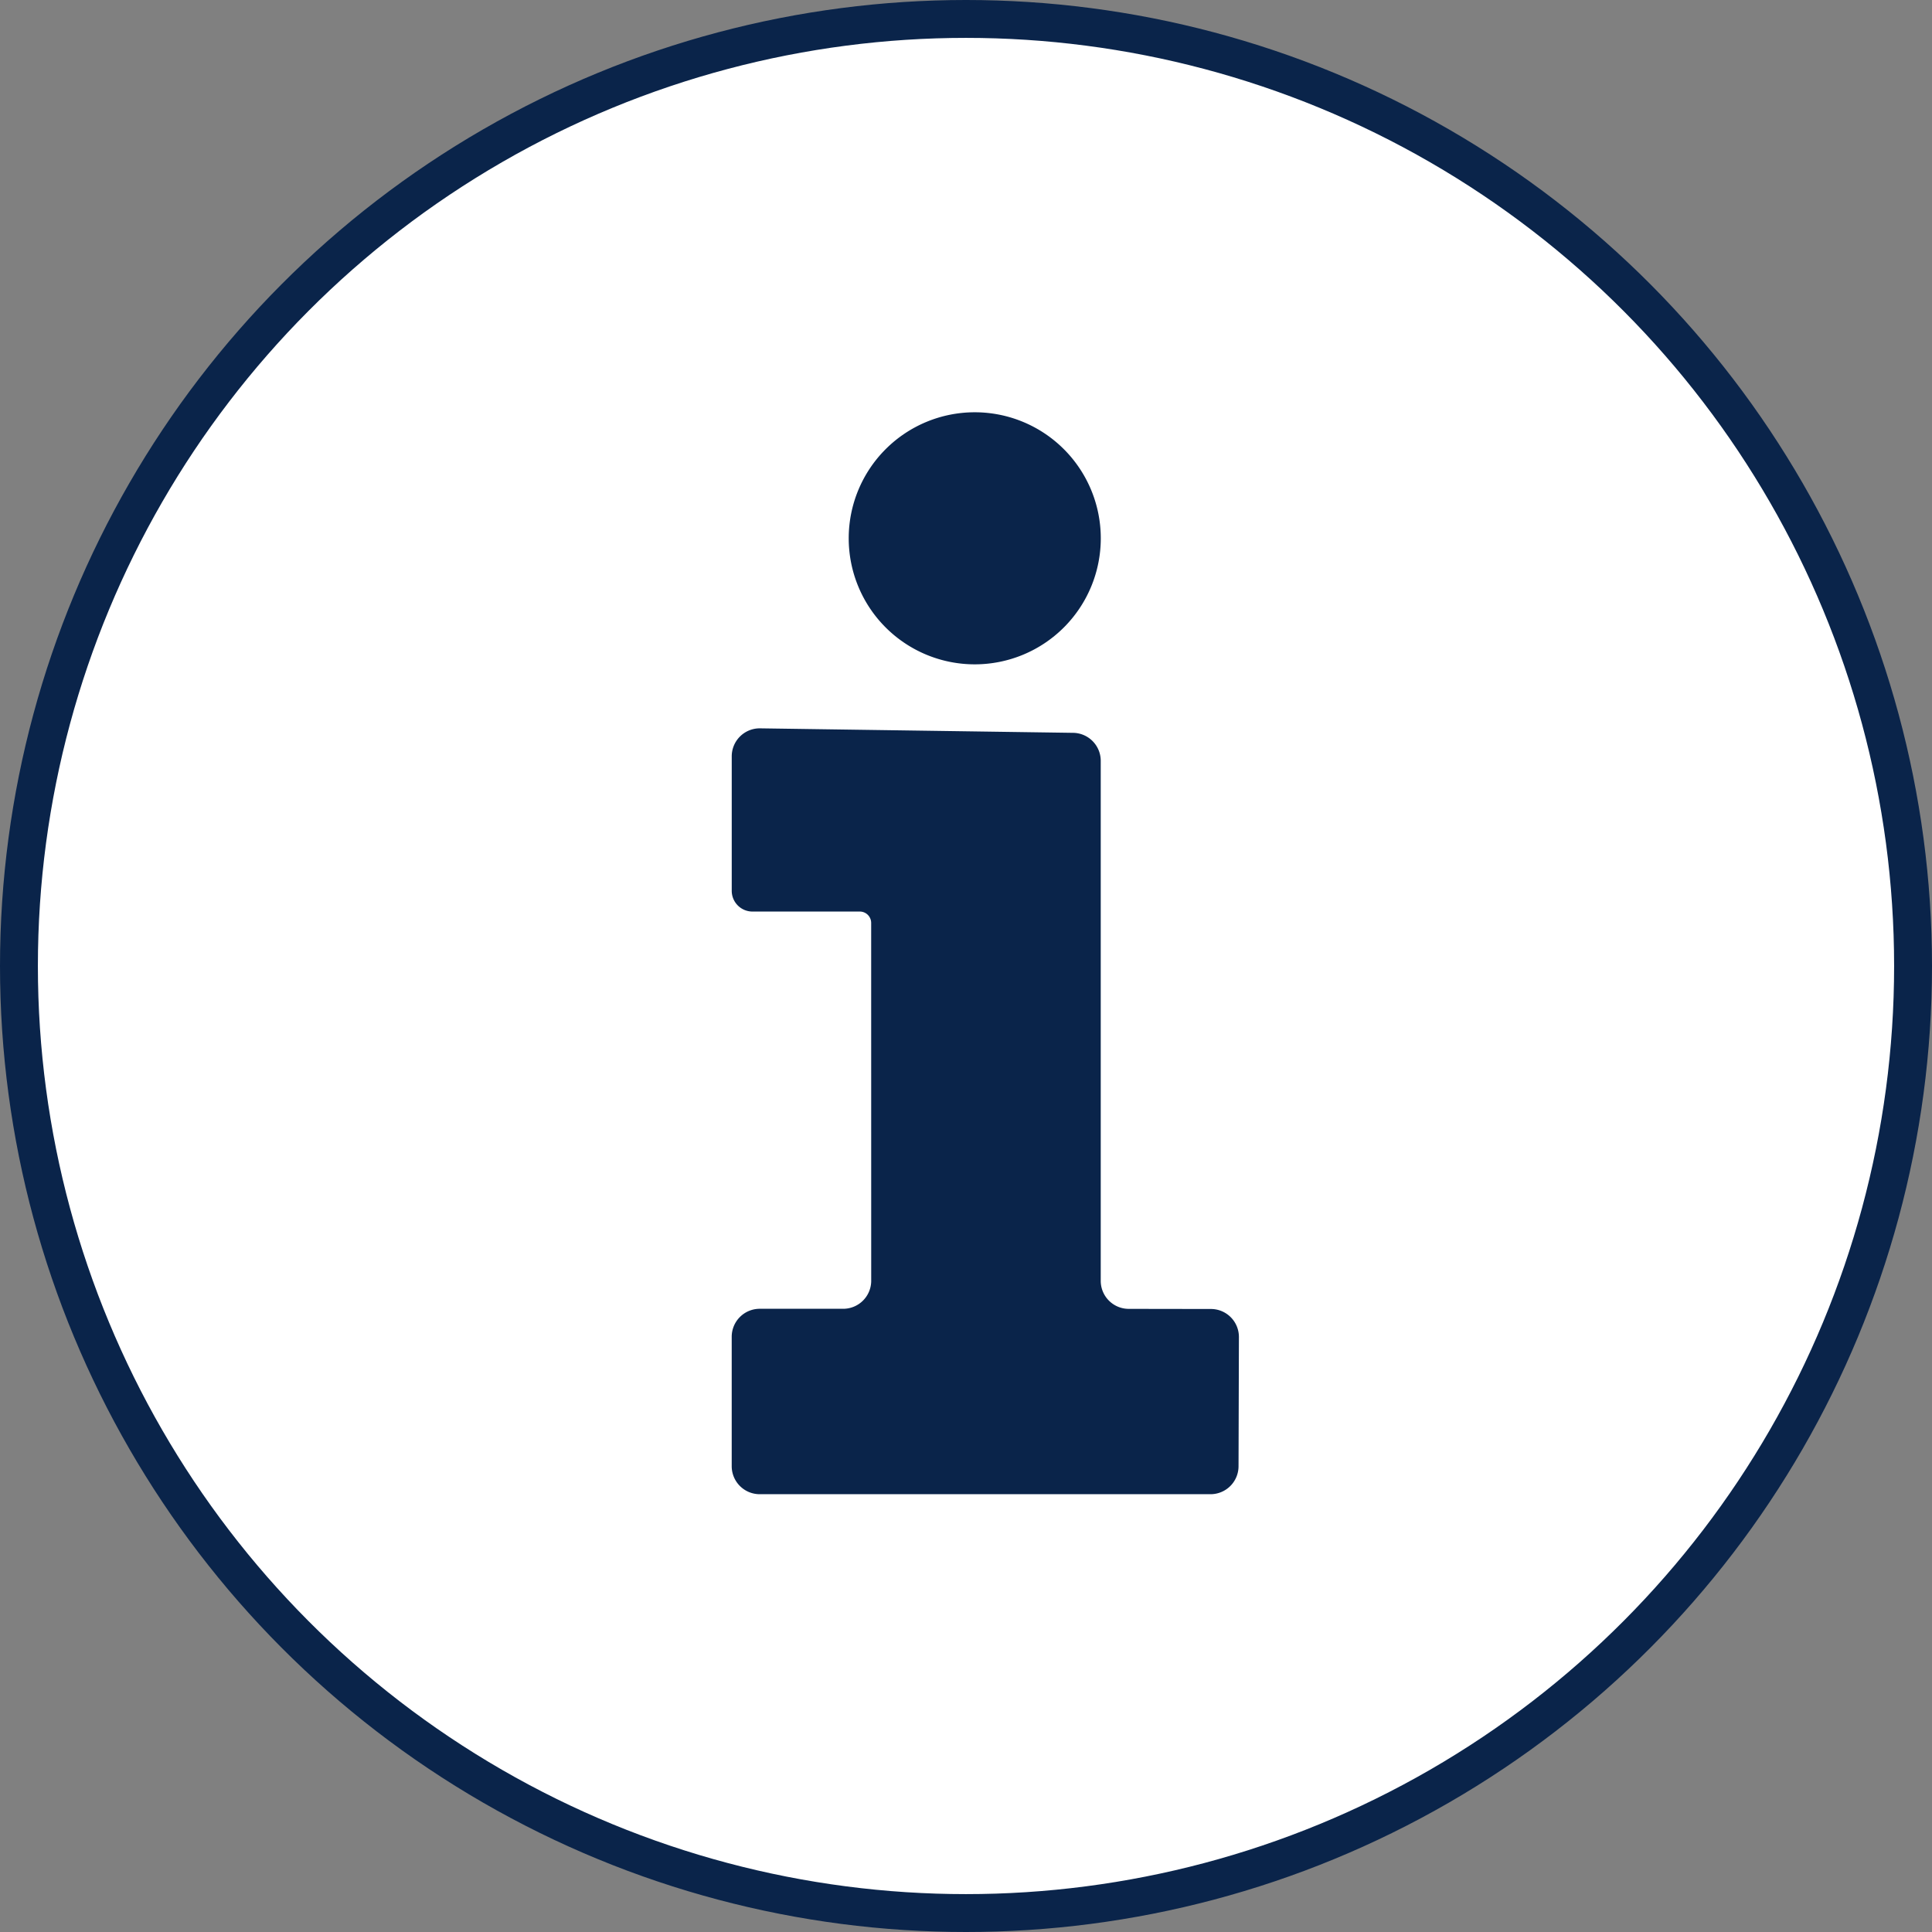
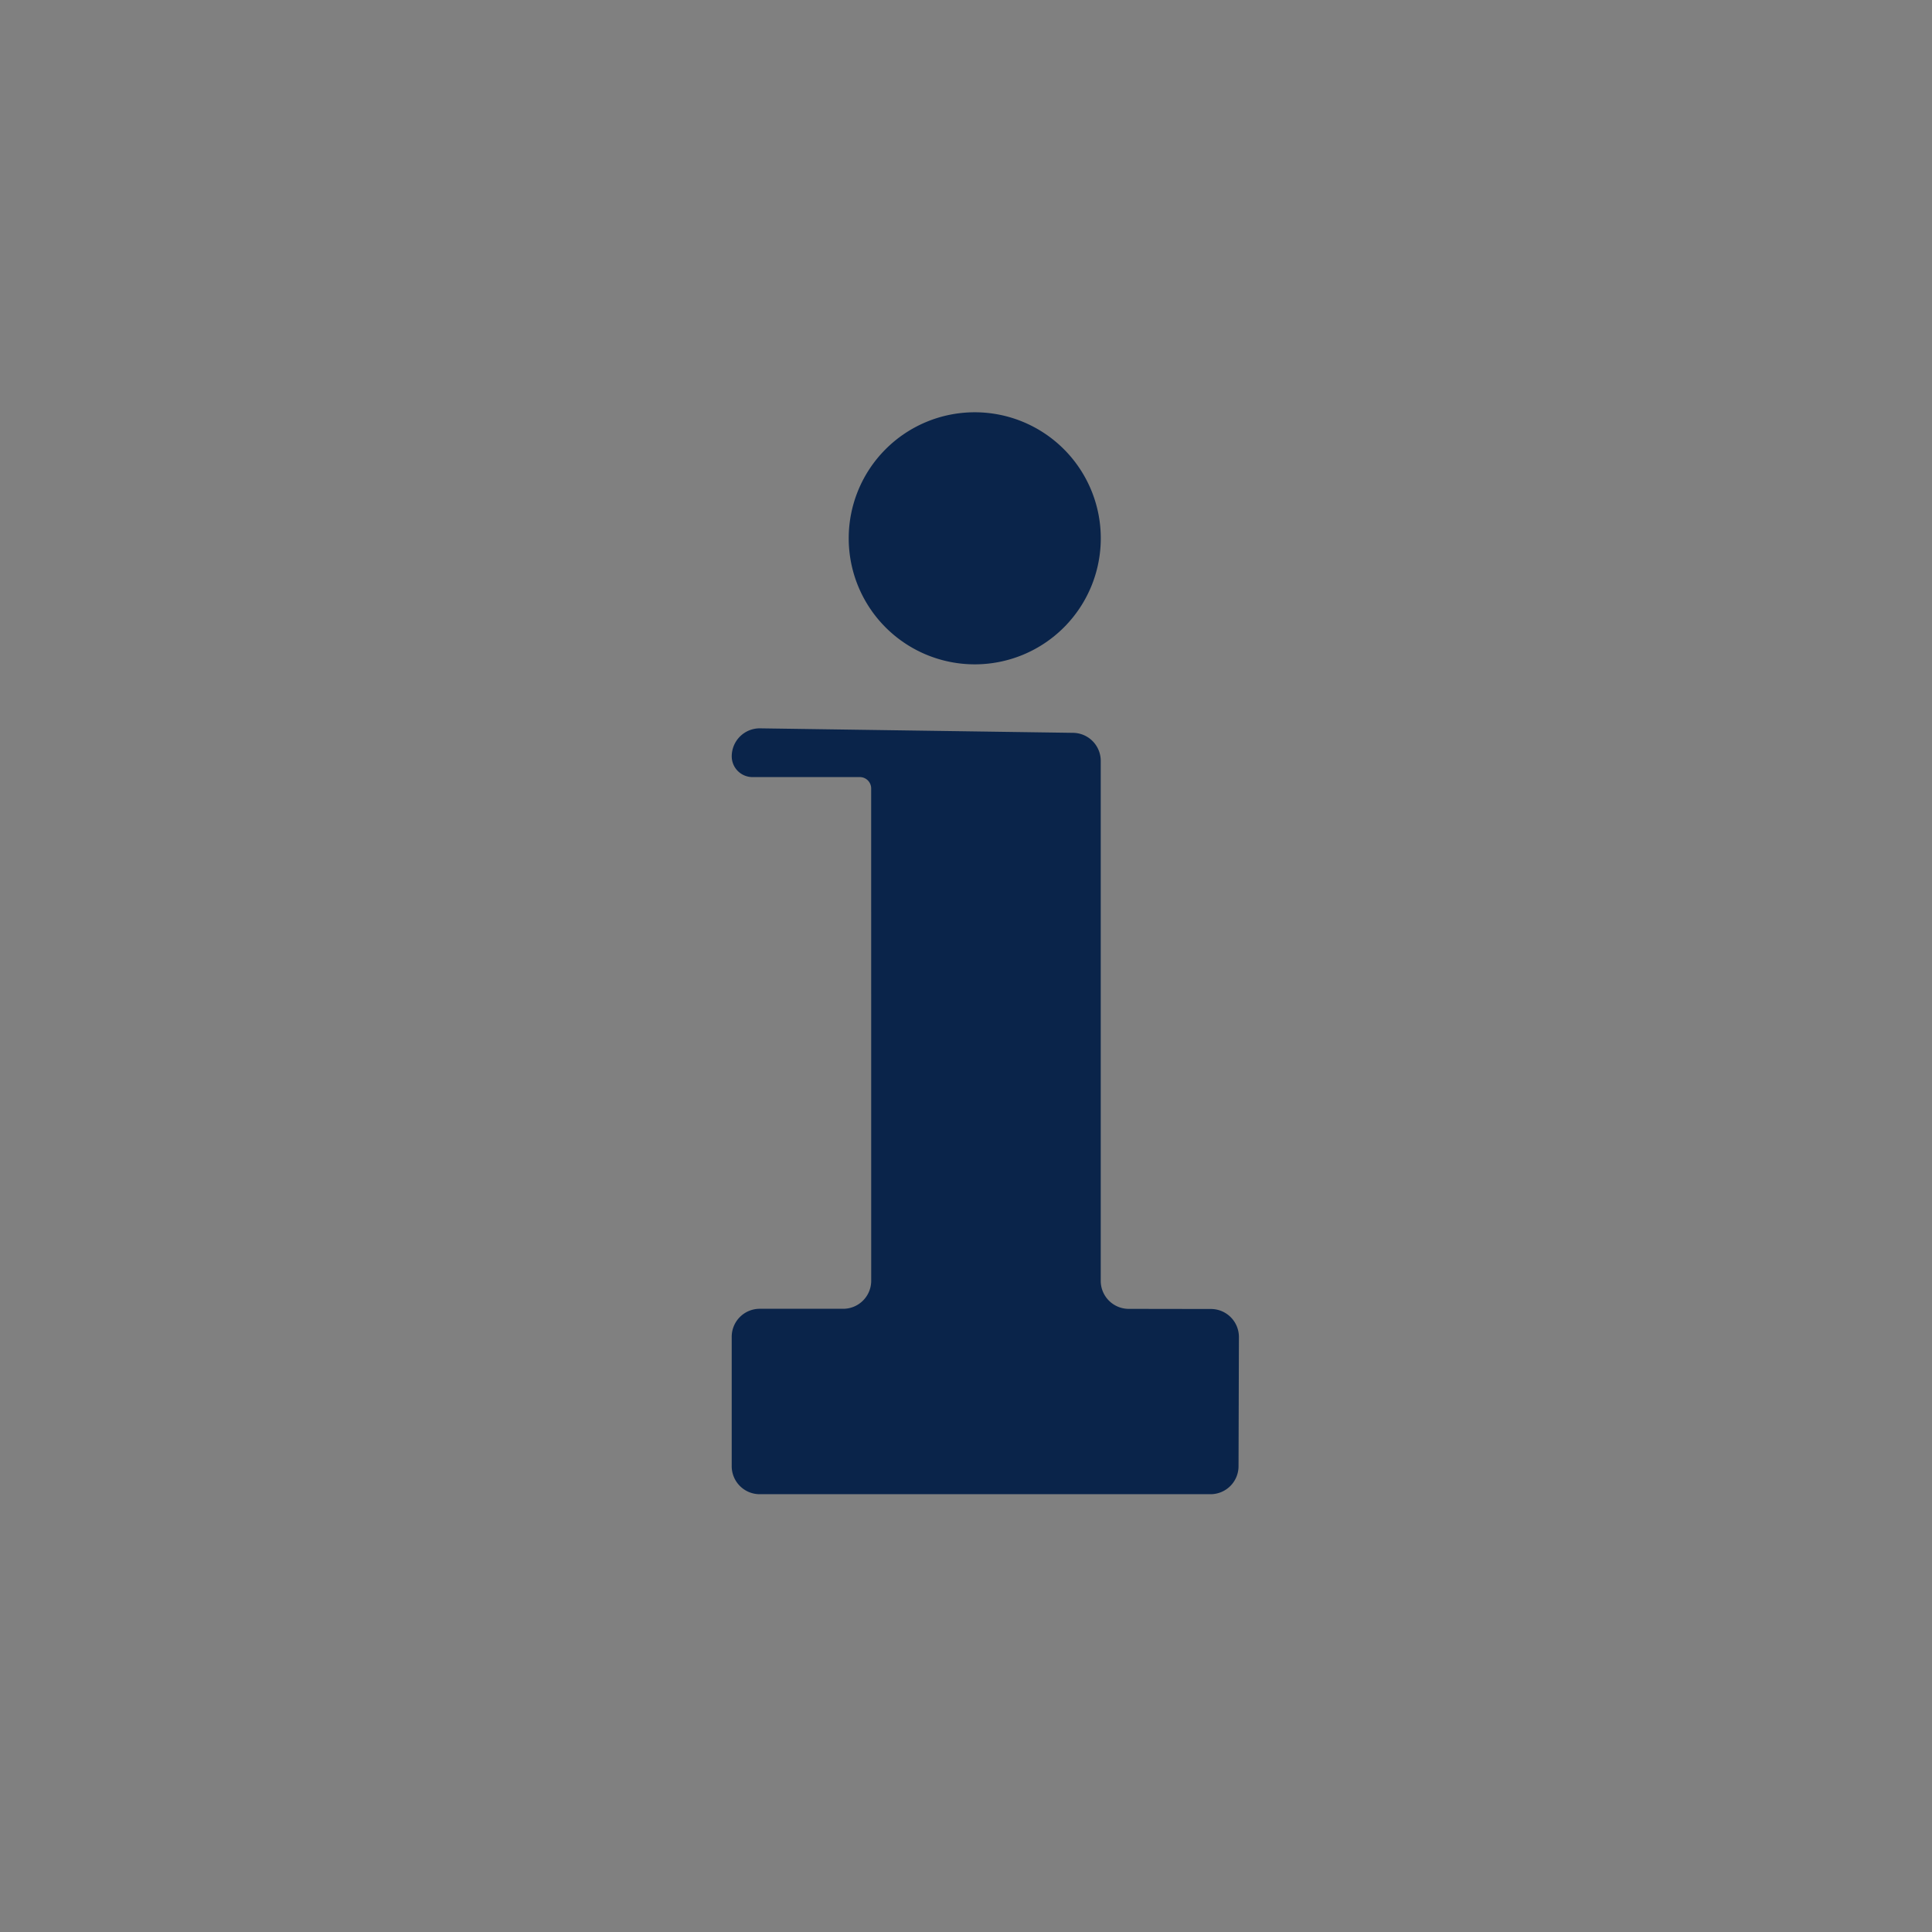
<svg xmlns="http://www.w3.org/2000/svg" width="153" height="153" viewBox="0 0 153 153">
  <rect x="0" y="0" width="153" height="153" fill="#808080" stroke="none" />
  <defs>
    <style>
      .cls-1 {
        fill: #fff;
        stroke: #0a244a;
        stroke-miterlimit: 10;
        stroke-width: 3px;
      }

      .cls-2 {
        fill: #0a244a;
      }
    </style>
  </defs>
  <g id="Group_1419" data-name="Group 1419" transform="translate(-882.473 -551)">
-     <circle id="Ellipse_317" data-name="Ellipse 317" class="cls-1" cx="75" cy="75" r="75" transform="translate(883.973 552.5)" />
-     <path id="Path_3748" data-name="Path 3748" class="cls-2" d="M884.213,56.1a9.981,9.981,0,1,1,9.981-9.981,9.98,9.98,0,0,1-9.981,9.981m-8.2,48.817a2.218,2.218,0,0,1-2.219,2.218h-6.609a2.219,2.219,0,0,0-2.219,2.219V119.6a2.219,2.219,0,0,0,2.219,2.219h35.7a2.219,2.219,0,0,0,2.218-2.213l.03-10.23a2.218,2.218,0,0,0-2.215-2.225l-6.513-.01a2.219,2.219,0,0,1-2.215-2.219V63.742a2.218,2.218,0,0,0-2.186-2.218l-24.786-.356a2.218,2.218,0,0,0-2.25,2.218V74.035a1.642,1.642,0,0,0,1.642,1.642h8.5a.9.9,0,0,1,.9.9Z" transform="translate(75.453 547.511)" />
+     <path id="Path_3748" data-name="Path 3748" class="cls-2" d="M884.213,56.1a9.981,9.981,0,1,1,9.981-9.981,9.98,9.98,0,0,1-9.981,9.981m-8.2,48.817a2.218,2.218,0,0,1-2.219,2.218h-6.609a2.219,2.219,0,0,0-2.219,2.219V119.6a2.219,2.219,0,0,0,2.219,2.219h35.7a2.219,2.219,0,0,0,2.218-2.213l.03-10.23a2.218,2.218,0,0,0-2.215-2.225l-6.513-.01a2.219,2.219,0,0,1-2.215-2.219V63.742a2.218,2.218,0,0,0-2.186-2.218l-24.786-.356a2.218,2.218,0,0,0-2.25,2.218a1.642,1.642,0,0,0,1.642,1.642h8.5a.9.9,0,0,1,.9.9Z" transform="translate(75.453 547.511)" />
  </g>
</svg>